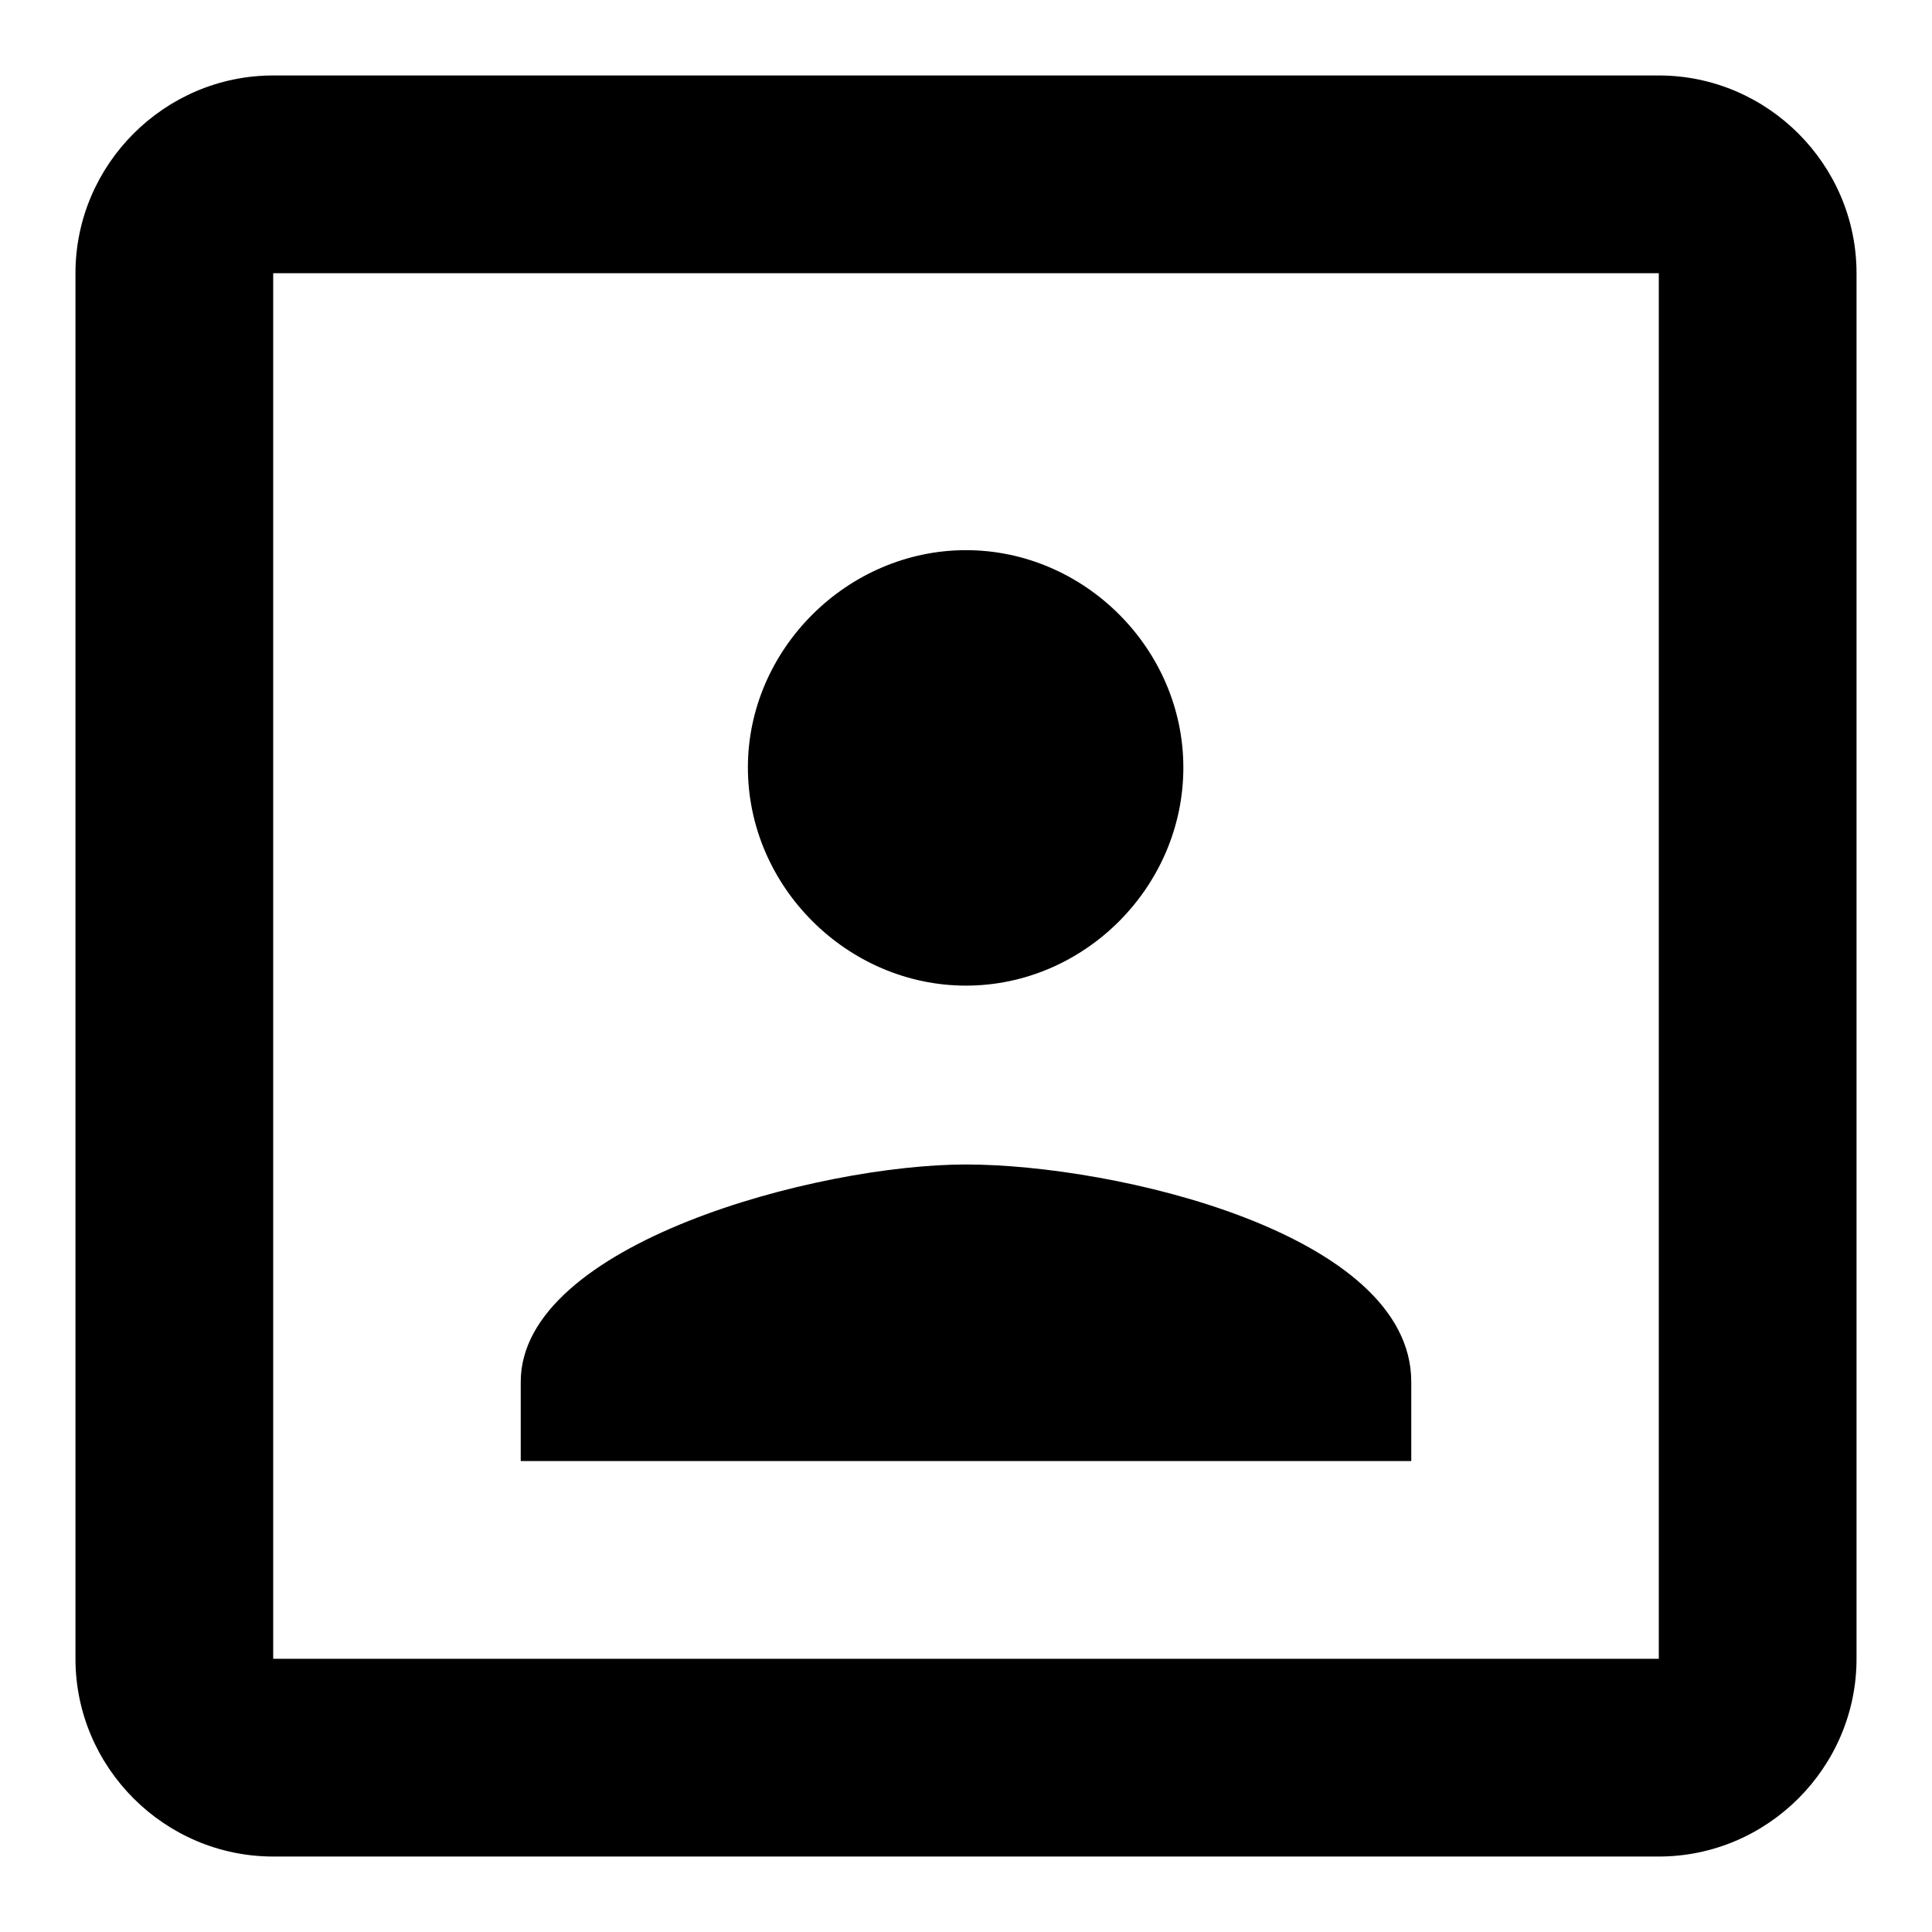
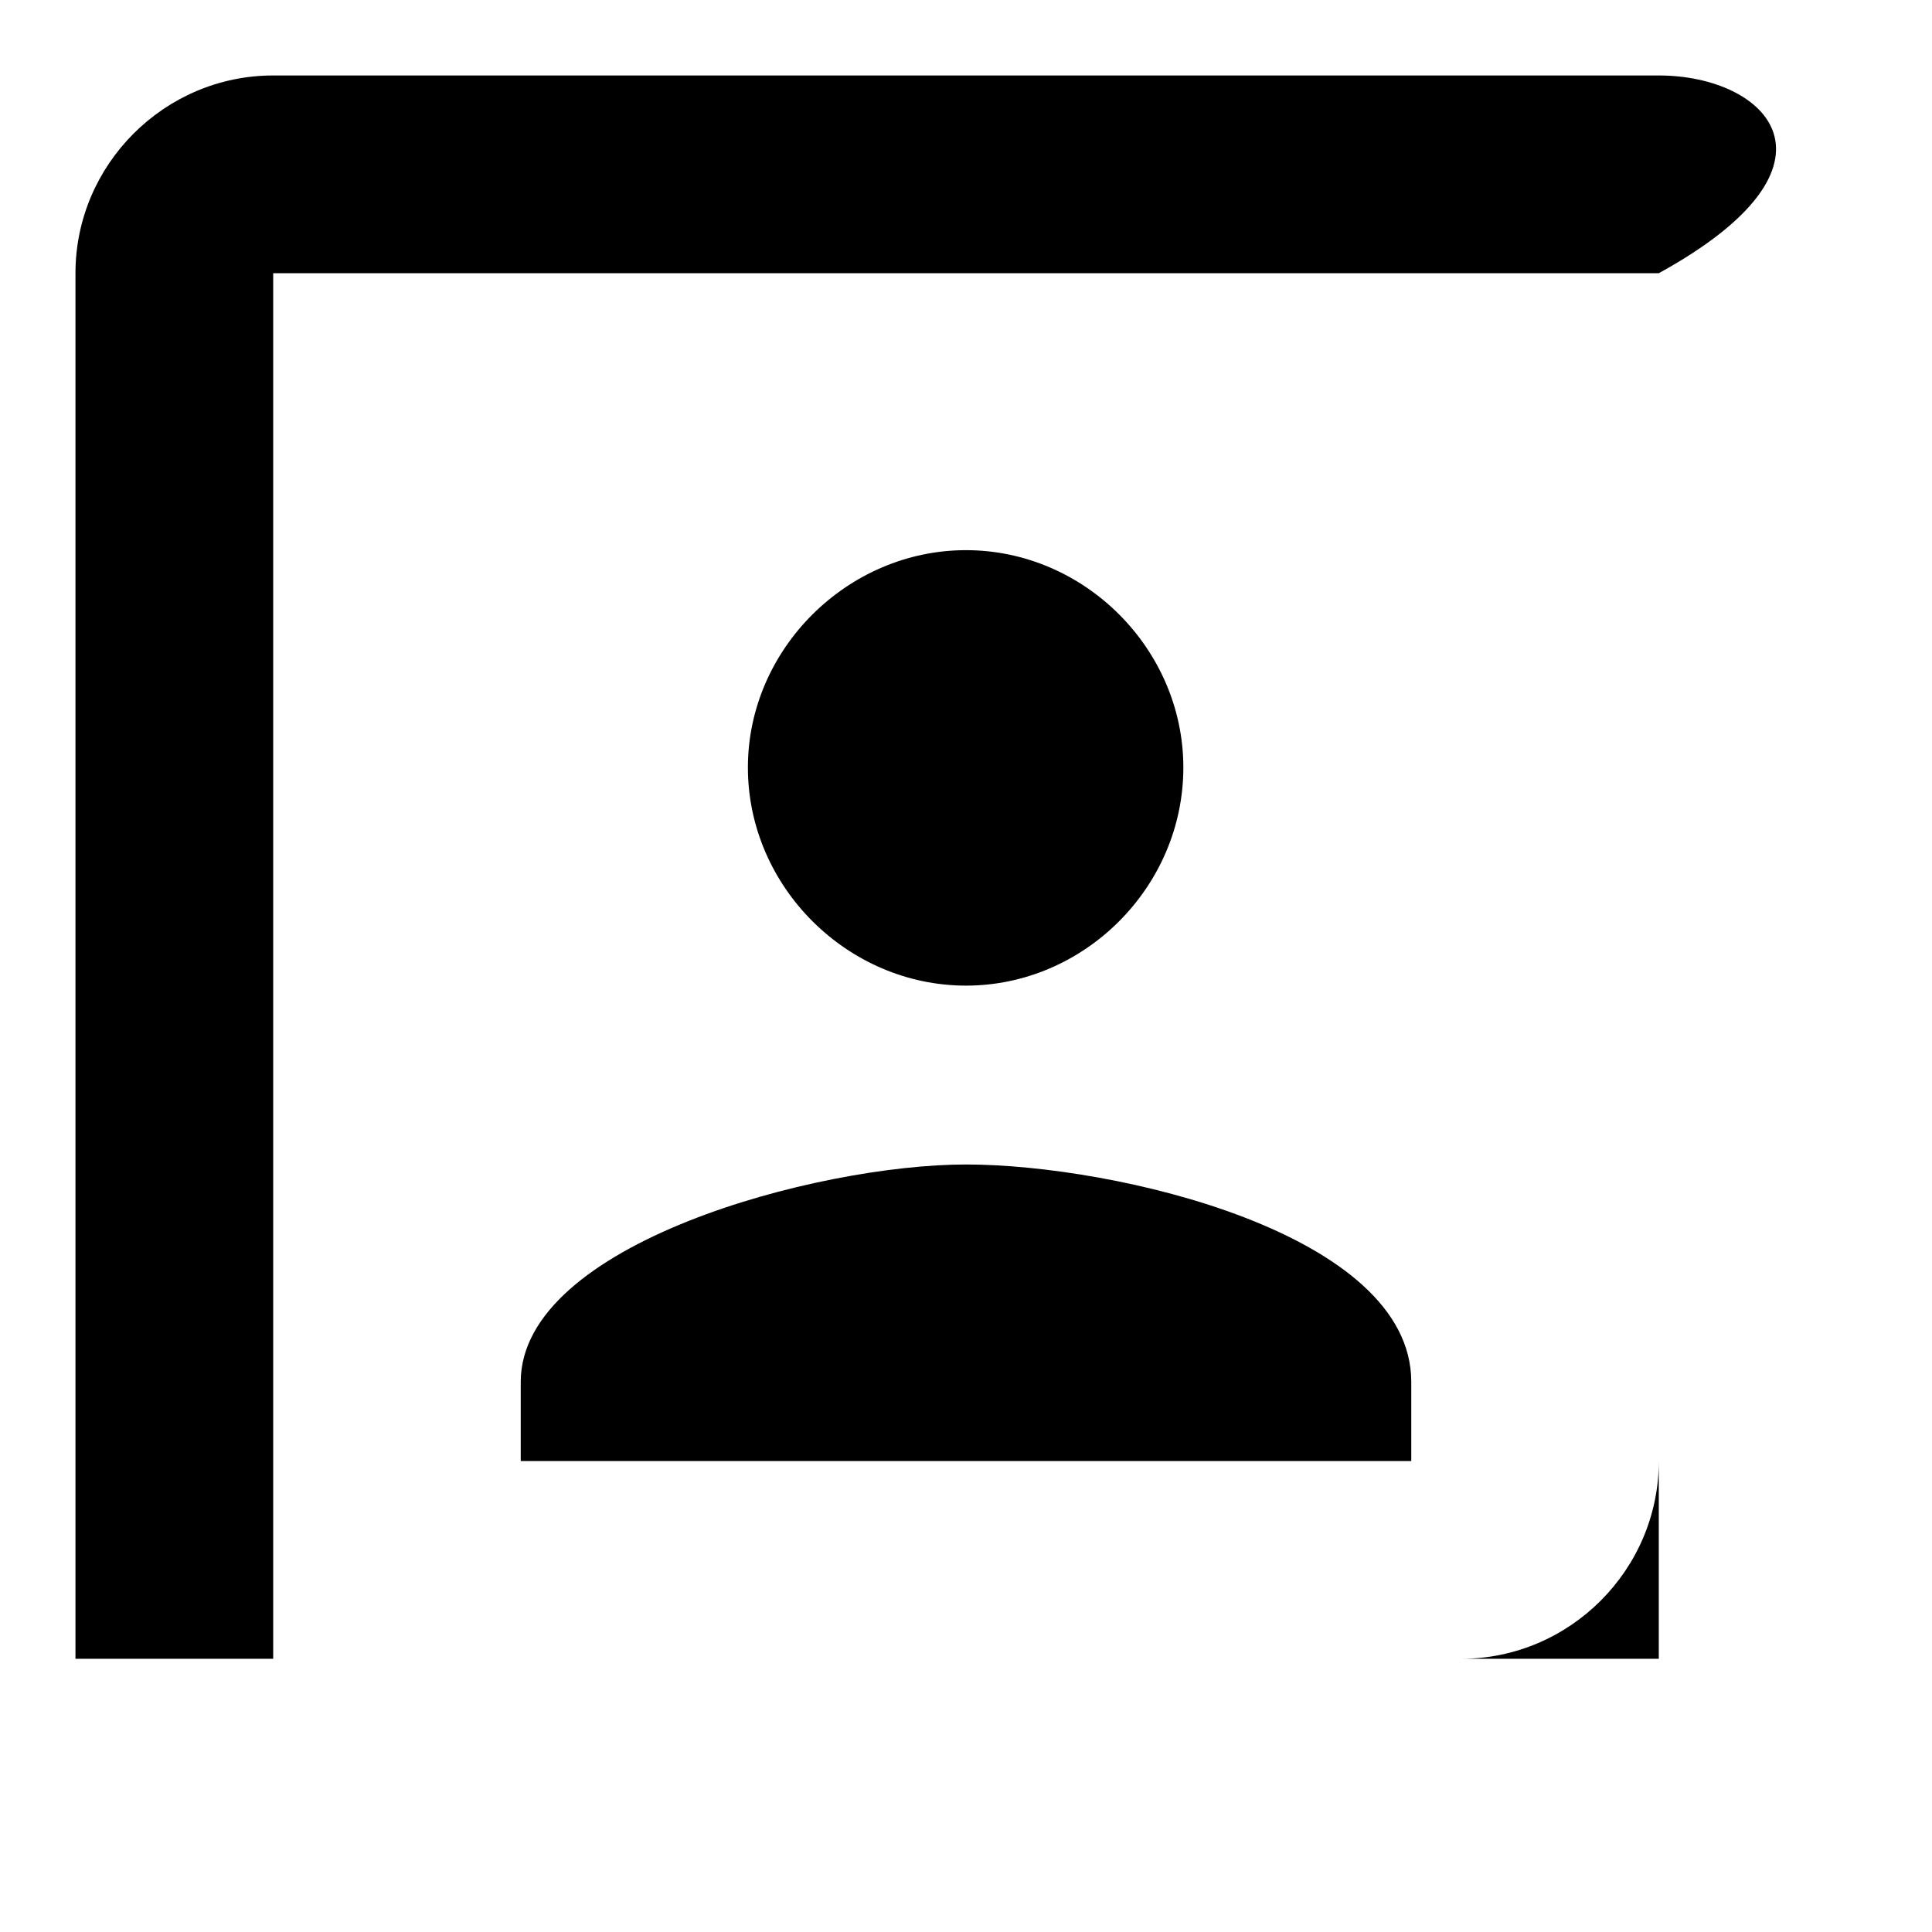
<svg xmlns="http://www.w3.org/2000/svg" version="1.1" x="0px" y="0px" viewBox="0 0 256 256" enable-background="new 0 0 256 256" xml:space="preserve">
  <g>
    <g>
-       <path fill="#000000" d="M128,130.6c15.7,0,28.8-13.1,28.8-28.9c0-15.7-13.1-28.8-28.8-28.8c-15.7,0-28.9,13.1-28.9,28.8C99.1,117.5,112.3,130.6,128,130.6z M187,183.1c0-19.7-39.3-28.8-59-28.8c-19.7,0-59,10.5-59,28.8v10.5h118V183.1z M219.8,10H36.2C21.8,10,10,21.8,10,36.2v183.6c0,14.4,11.8,26.2,26.2,26.2h183.6c14.4,0,26.2-11.8,26.2-26.2V36.2C246,21.8,234.2,10,219.8,10z M219.8,219.8H36.2V36.2h183.6V219.8L219.8,219.8z" />
+       <path fill="#000000" d="M128,130.6c15.7,0,28.8-13.1,28.8-28.9c0-15.7-13.1-28.8-28.8-28.8c-15.7,0-28.9,13.1-28.9,28.8C99.1,117.5,112.3,130.6,128,130.6z M187,183.1c0-19.7-39.3-28.8-59-28.8c-19.7,0-59,10.5-59,28.8v10.5h118V183.1z M219.8,10H36.2C21.8,10,10,21.8,10,36.2v183.6h183.6c14.4,0,26.2-11.8,26.2-26.2V36.2C246,21.8,234.2,10,219.8,10z M219.8,219.8H36.2V36.2h183.6V219.8L219.8,219.8z" />
    </g>
  </g>
</svg>